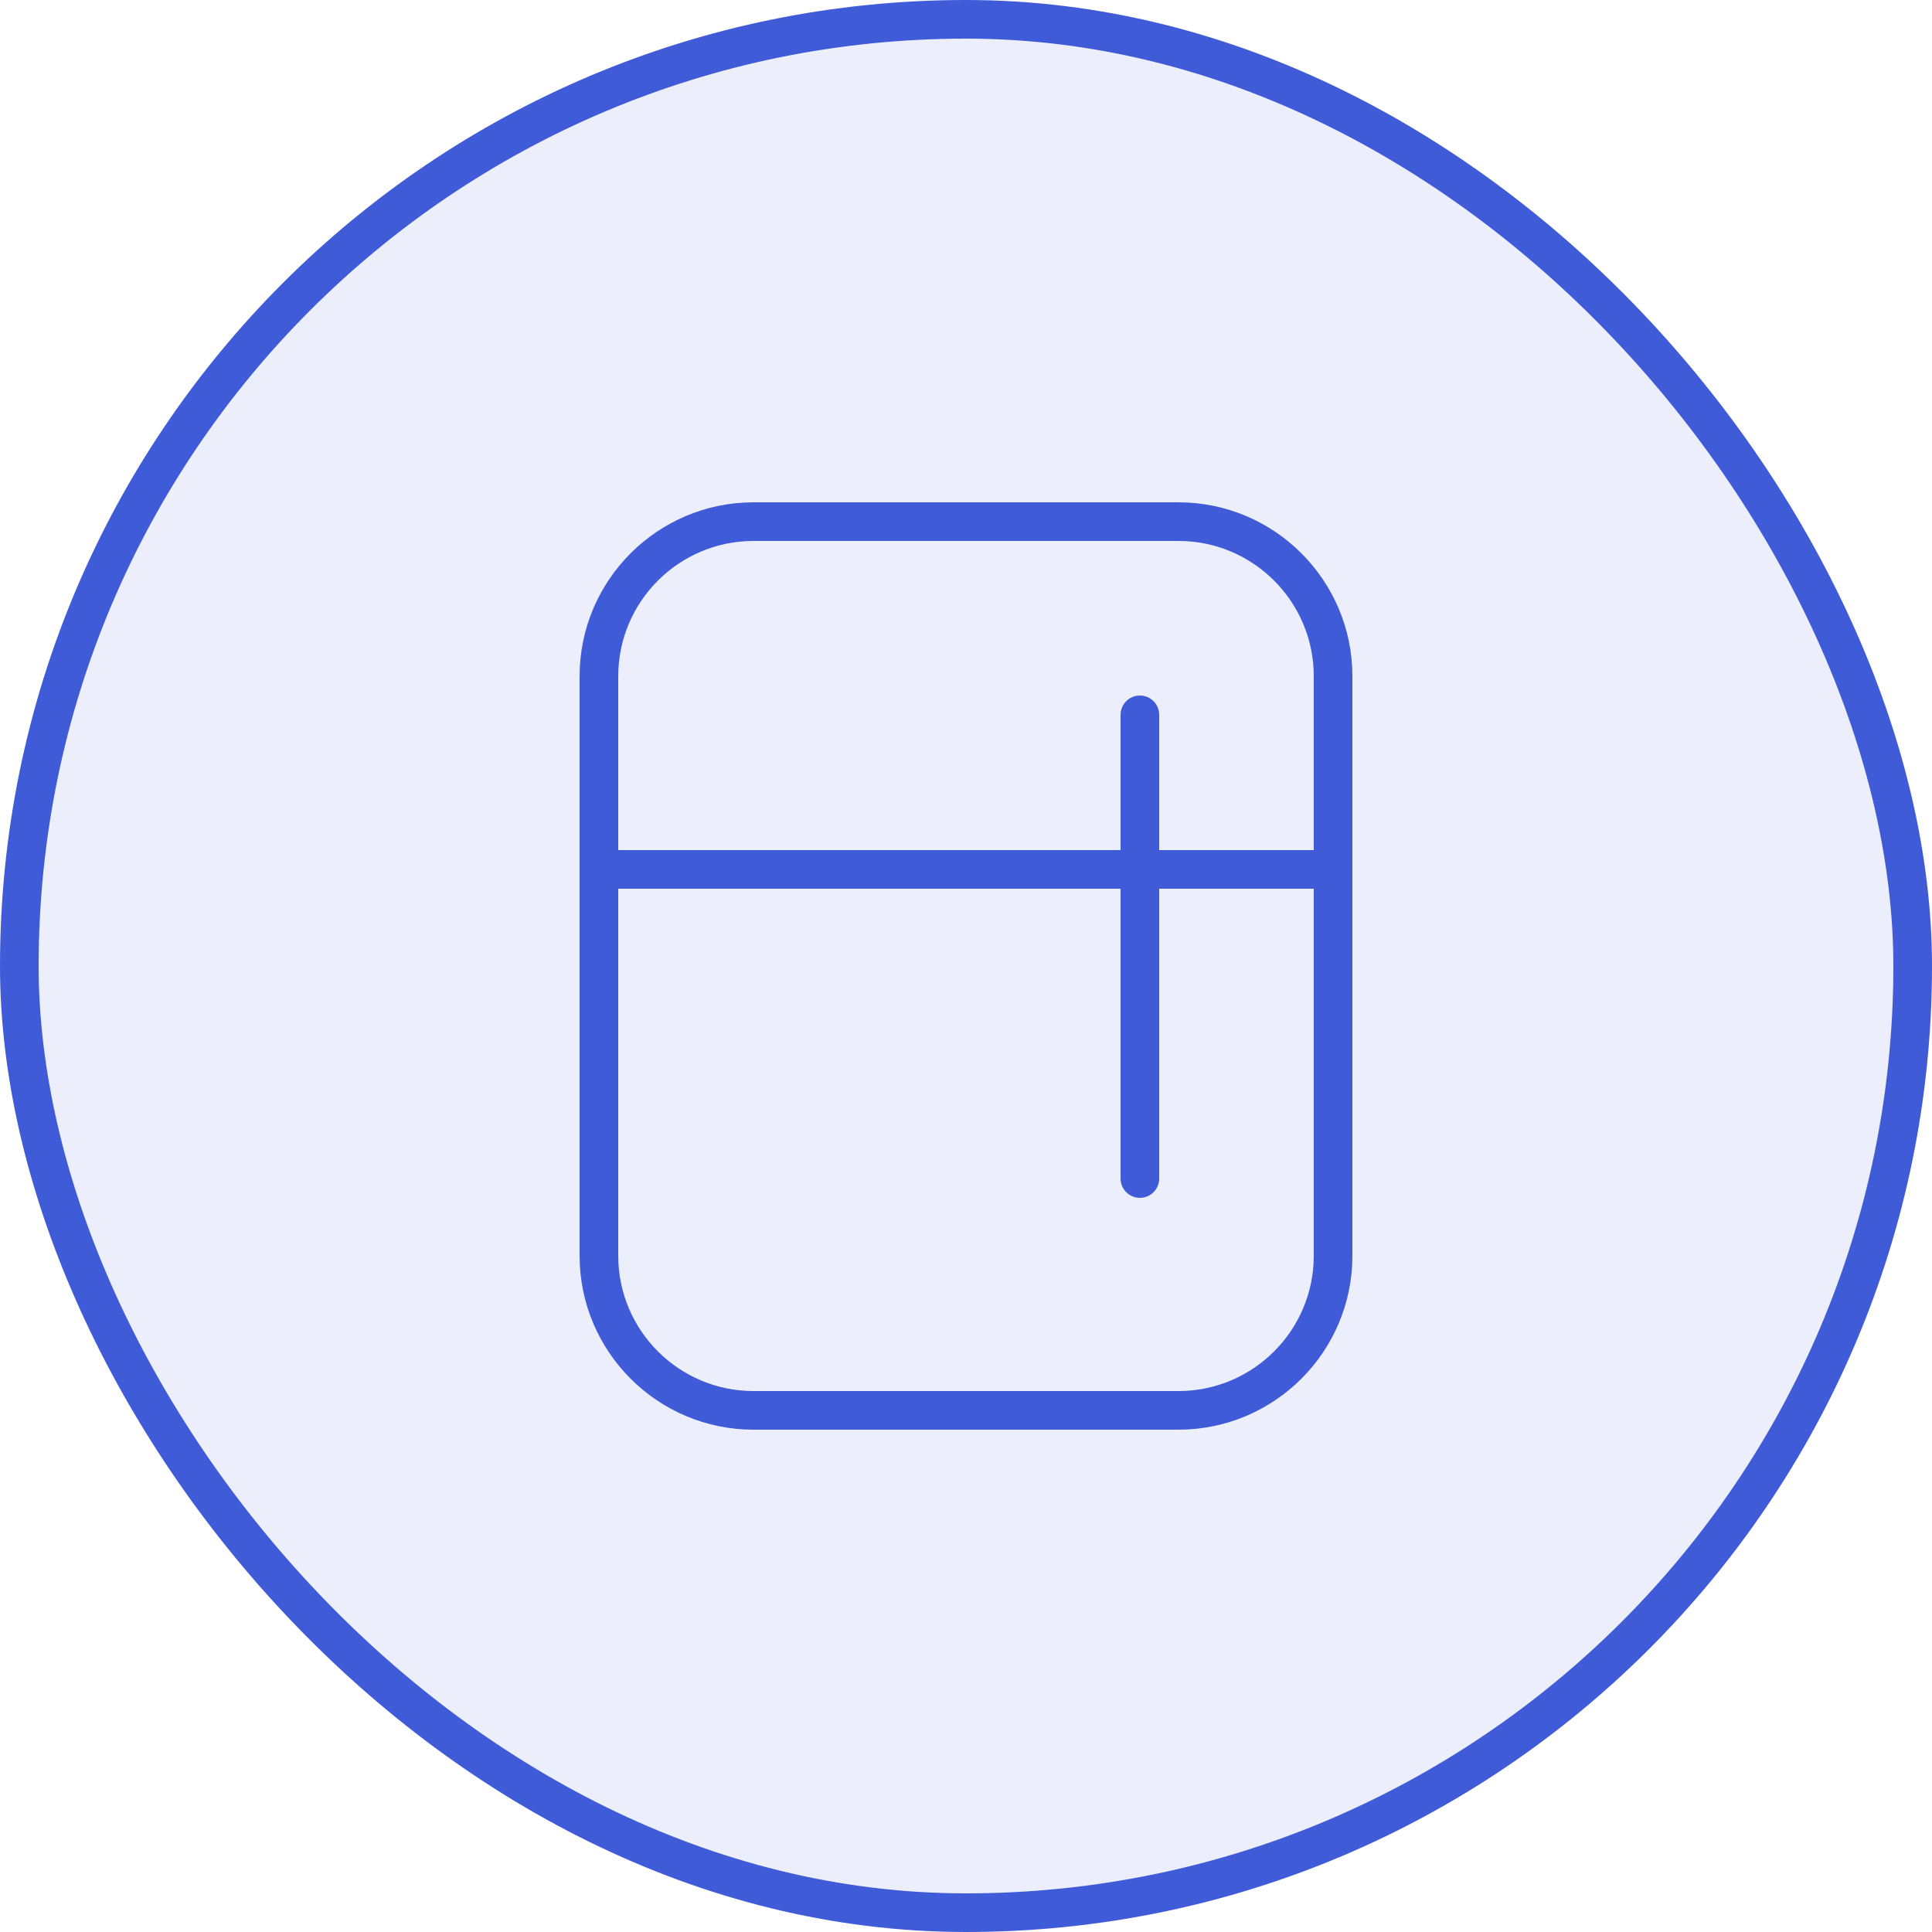
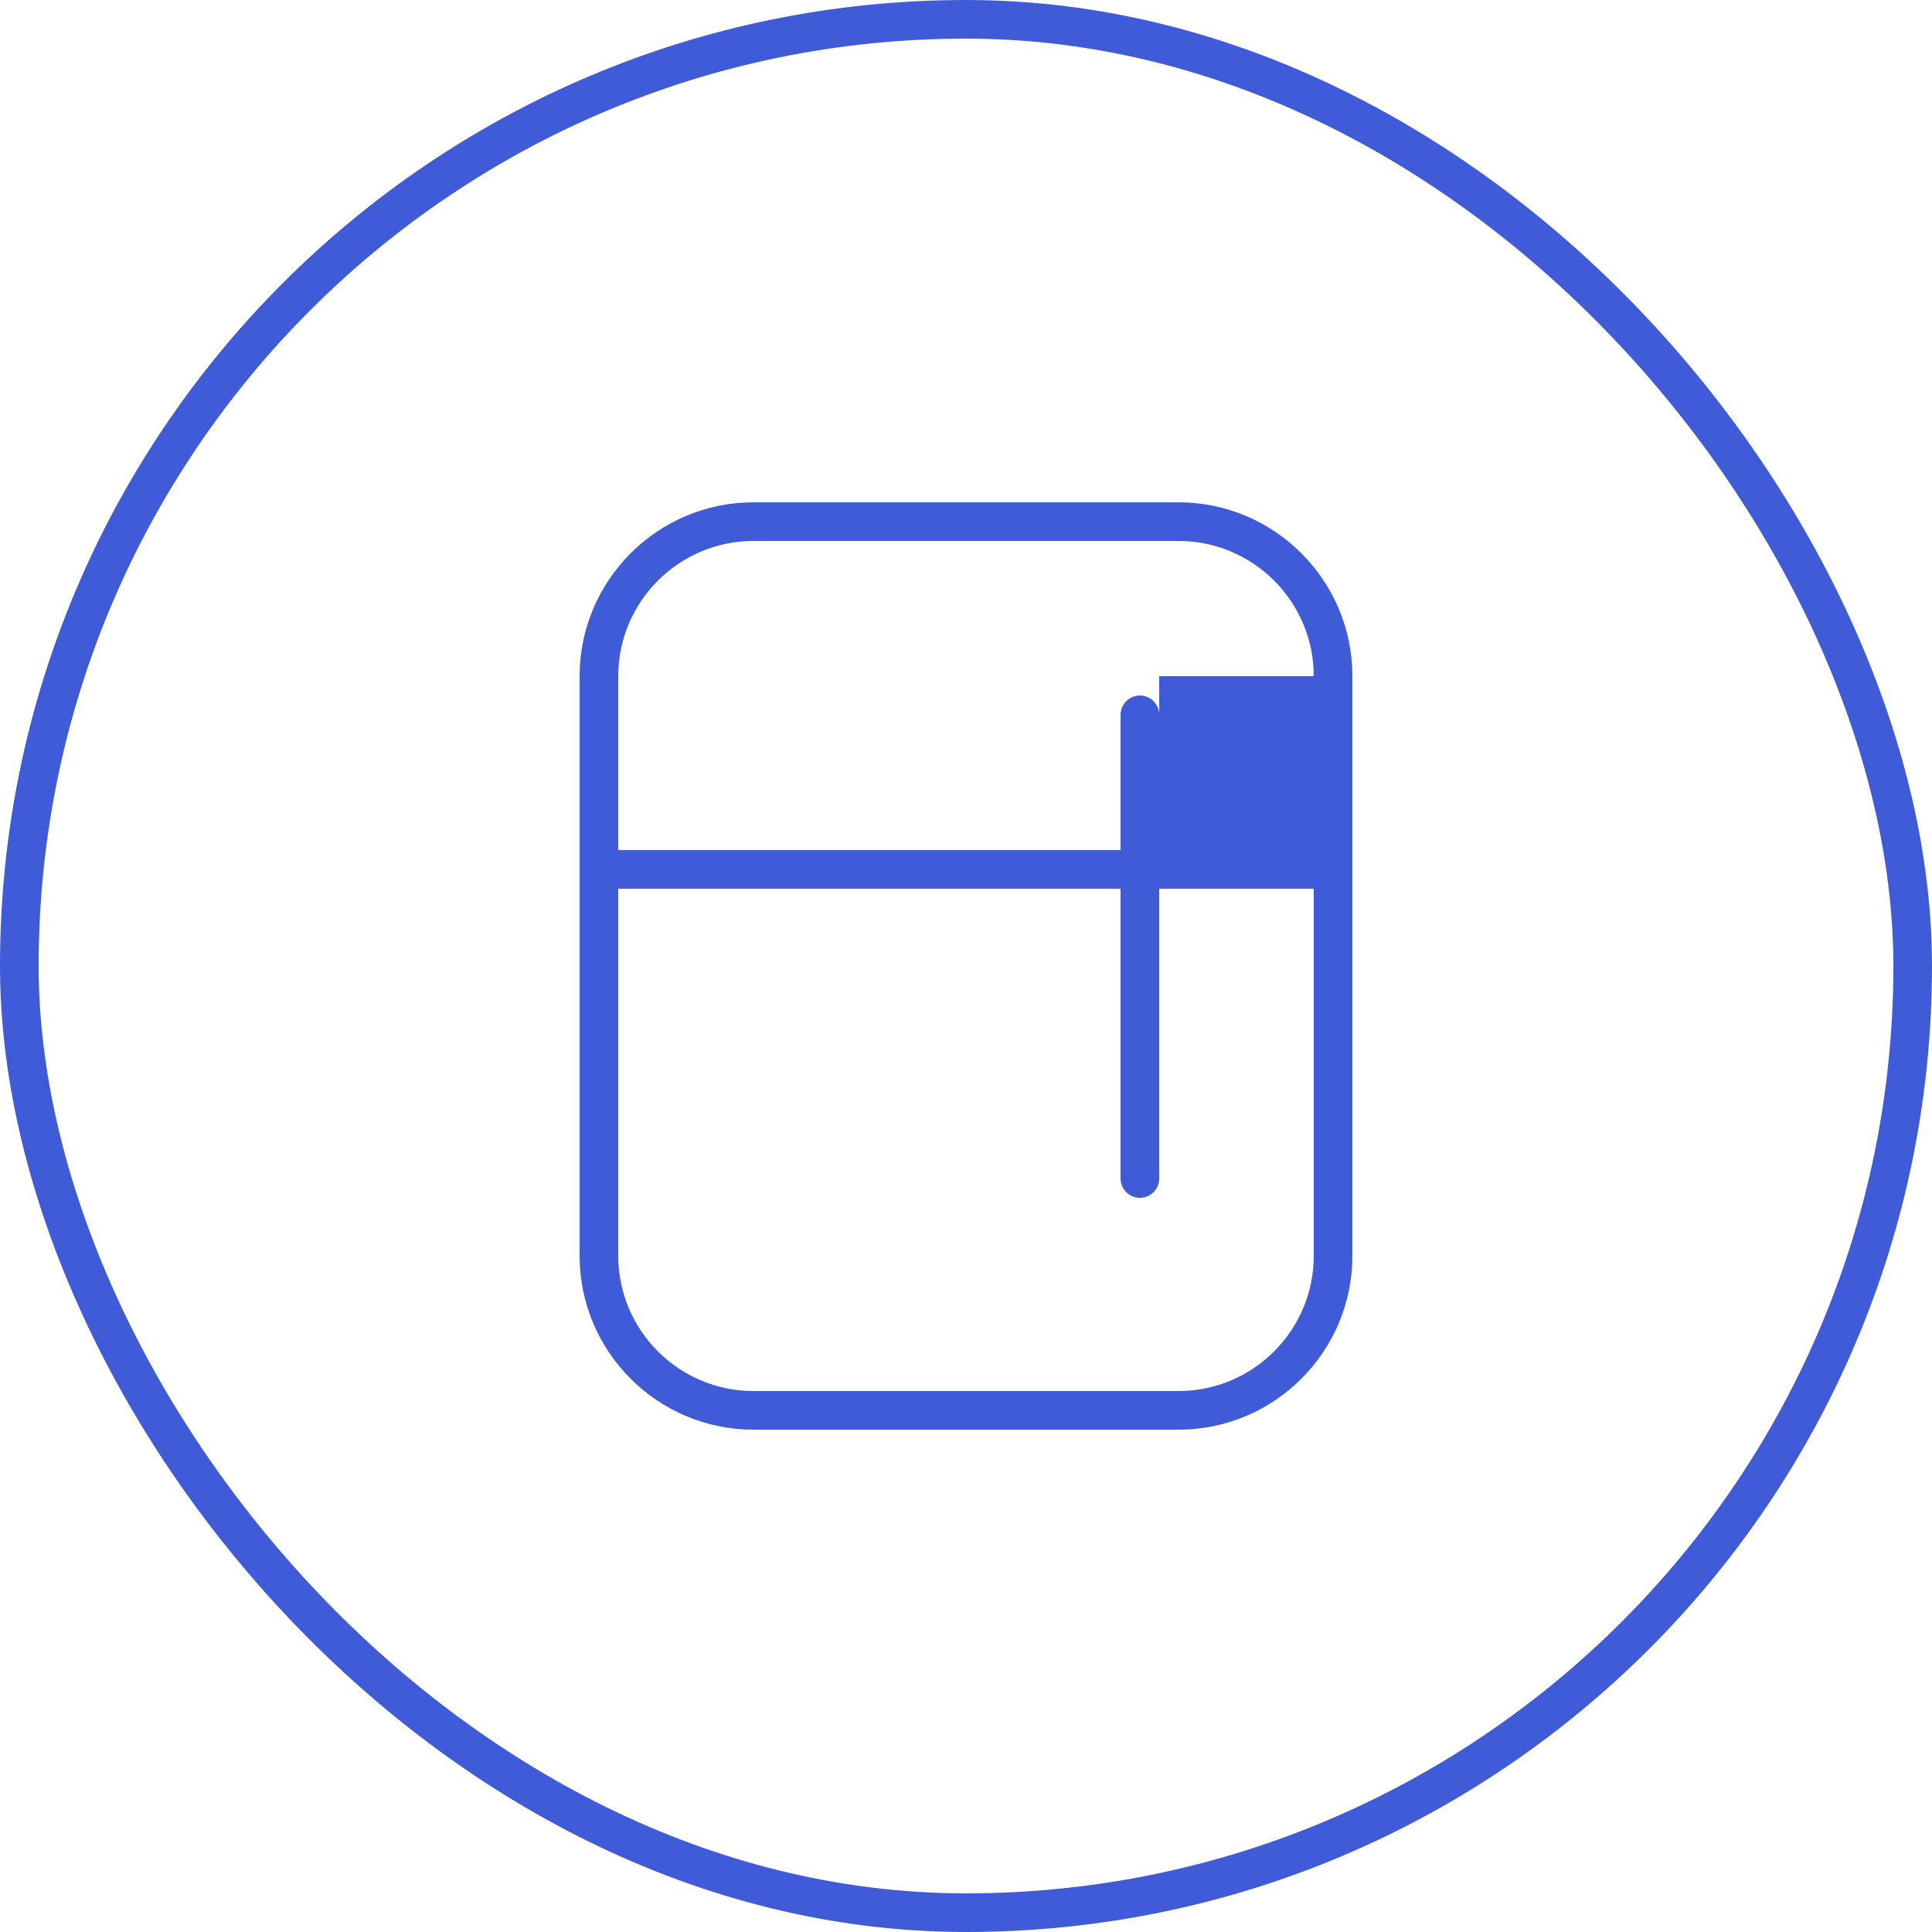
<svg xmlns="http://www.w3.org/2000/svg" width="50" height="50" viewBox="0 0 50 50" fill="none">
-   <rect x="0.5" y="0.5" width="49" height="49" rx="24.5" fill="#405BD8" fill-opacity="0.1" />
  <rect x="0.5" y="0.5" width="49" height="49" rx="24.5" stroke="#405BD8" />
-   <path d="M30.5 13H19.5C17.019 13 15 15.019 15 17.5V32.5C15 34.981 17.019 37 19.5 37H30.5C32.981 37 35 34.981 35 32.5V17.5C35 15.019 32.981 13 30.5 13ZM19.5 14H30.5C32.43 14 34 15.57 34 17.5V22H30V18.5C30 18.224 29.776 18 29.5 18C29.224 18 29 18.224 29 18.5V22H16V17.5C16 15.57 17.57 14 19.5 14ZM30.5 36H19.5C17.57 36 16 34.43 16 32.5V23H29V30.5C29 30.776 29.224 31 29.5 31C29.776 31 30 30.776 30 30.5V23H34V32.5C34 34.43 32.43 36 30.5 36Z" fill="#405BD8" />
+   <path d="M30.5 13H19.5C17.019 13 15 15.019 15 17.5V32.5C15 34.981 17.019 37 19.5 37H30.5C32.981 37 35 34.981 35 32.5V17.5C35 15.019 32.981 13 30.5 13ZM19.5 14H30.5C32.43 14 34 15.57 34 17.5H30V18.5C30 18.224 29.776 18 29.5 18C29.224 18 29 18.224 29 18.5V22H16V17.5C16 15.57 17.57 14 19.5 14ZM30.5 36H19.5C17.57 36 16 34.43 16 32.5V23H29V30.5C29 30.776 29.224 31 29.5 31C29.776 31 30 30.776 30 30.5V23H34V32.5C34 34.43 32.43 36 30.5 36Z" fill="#405BD8" />
</svg>